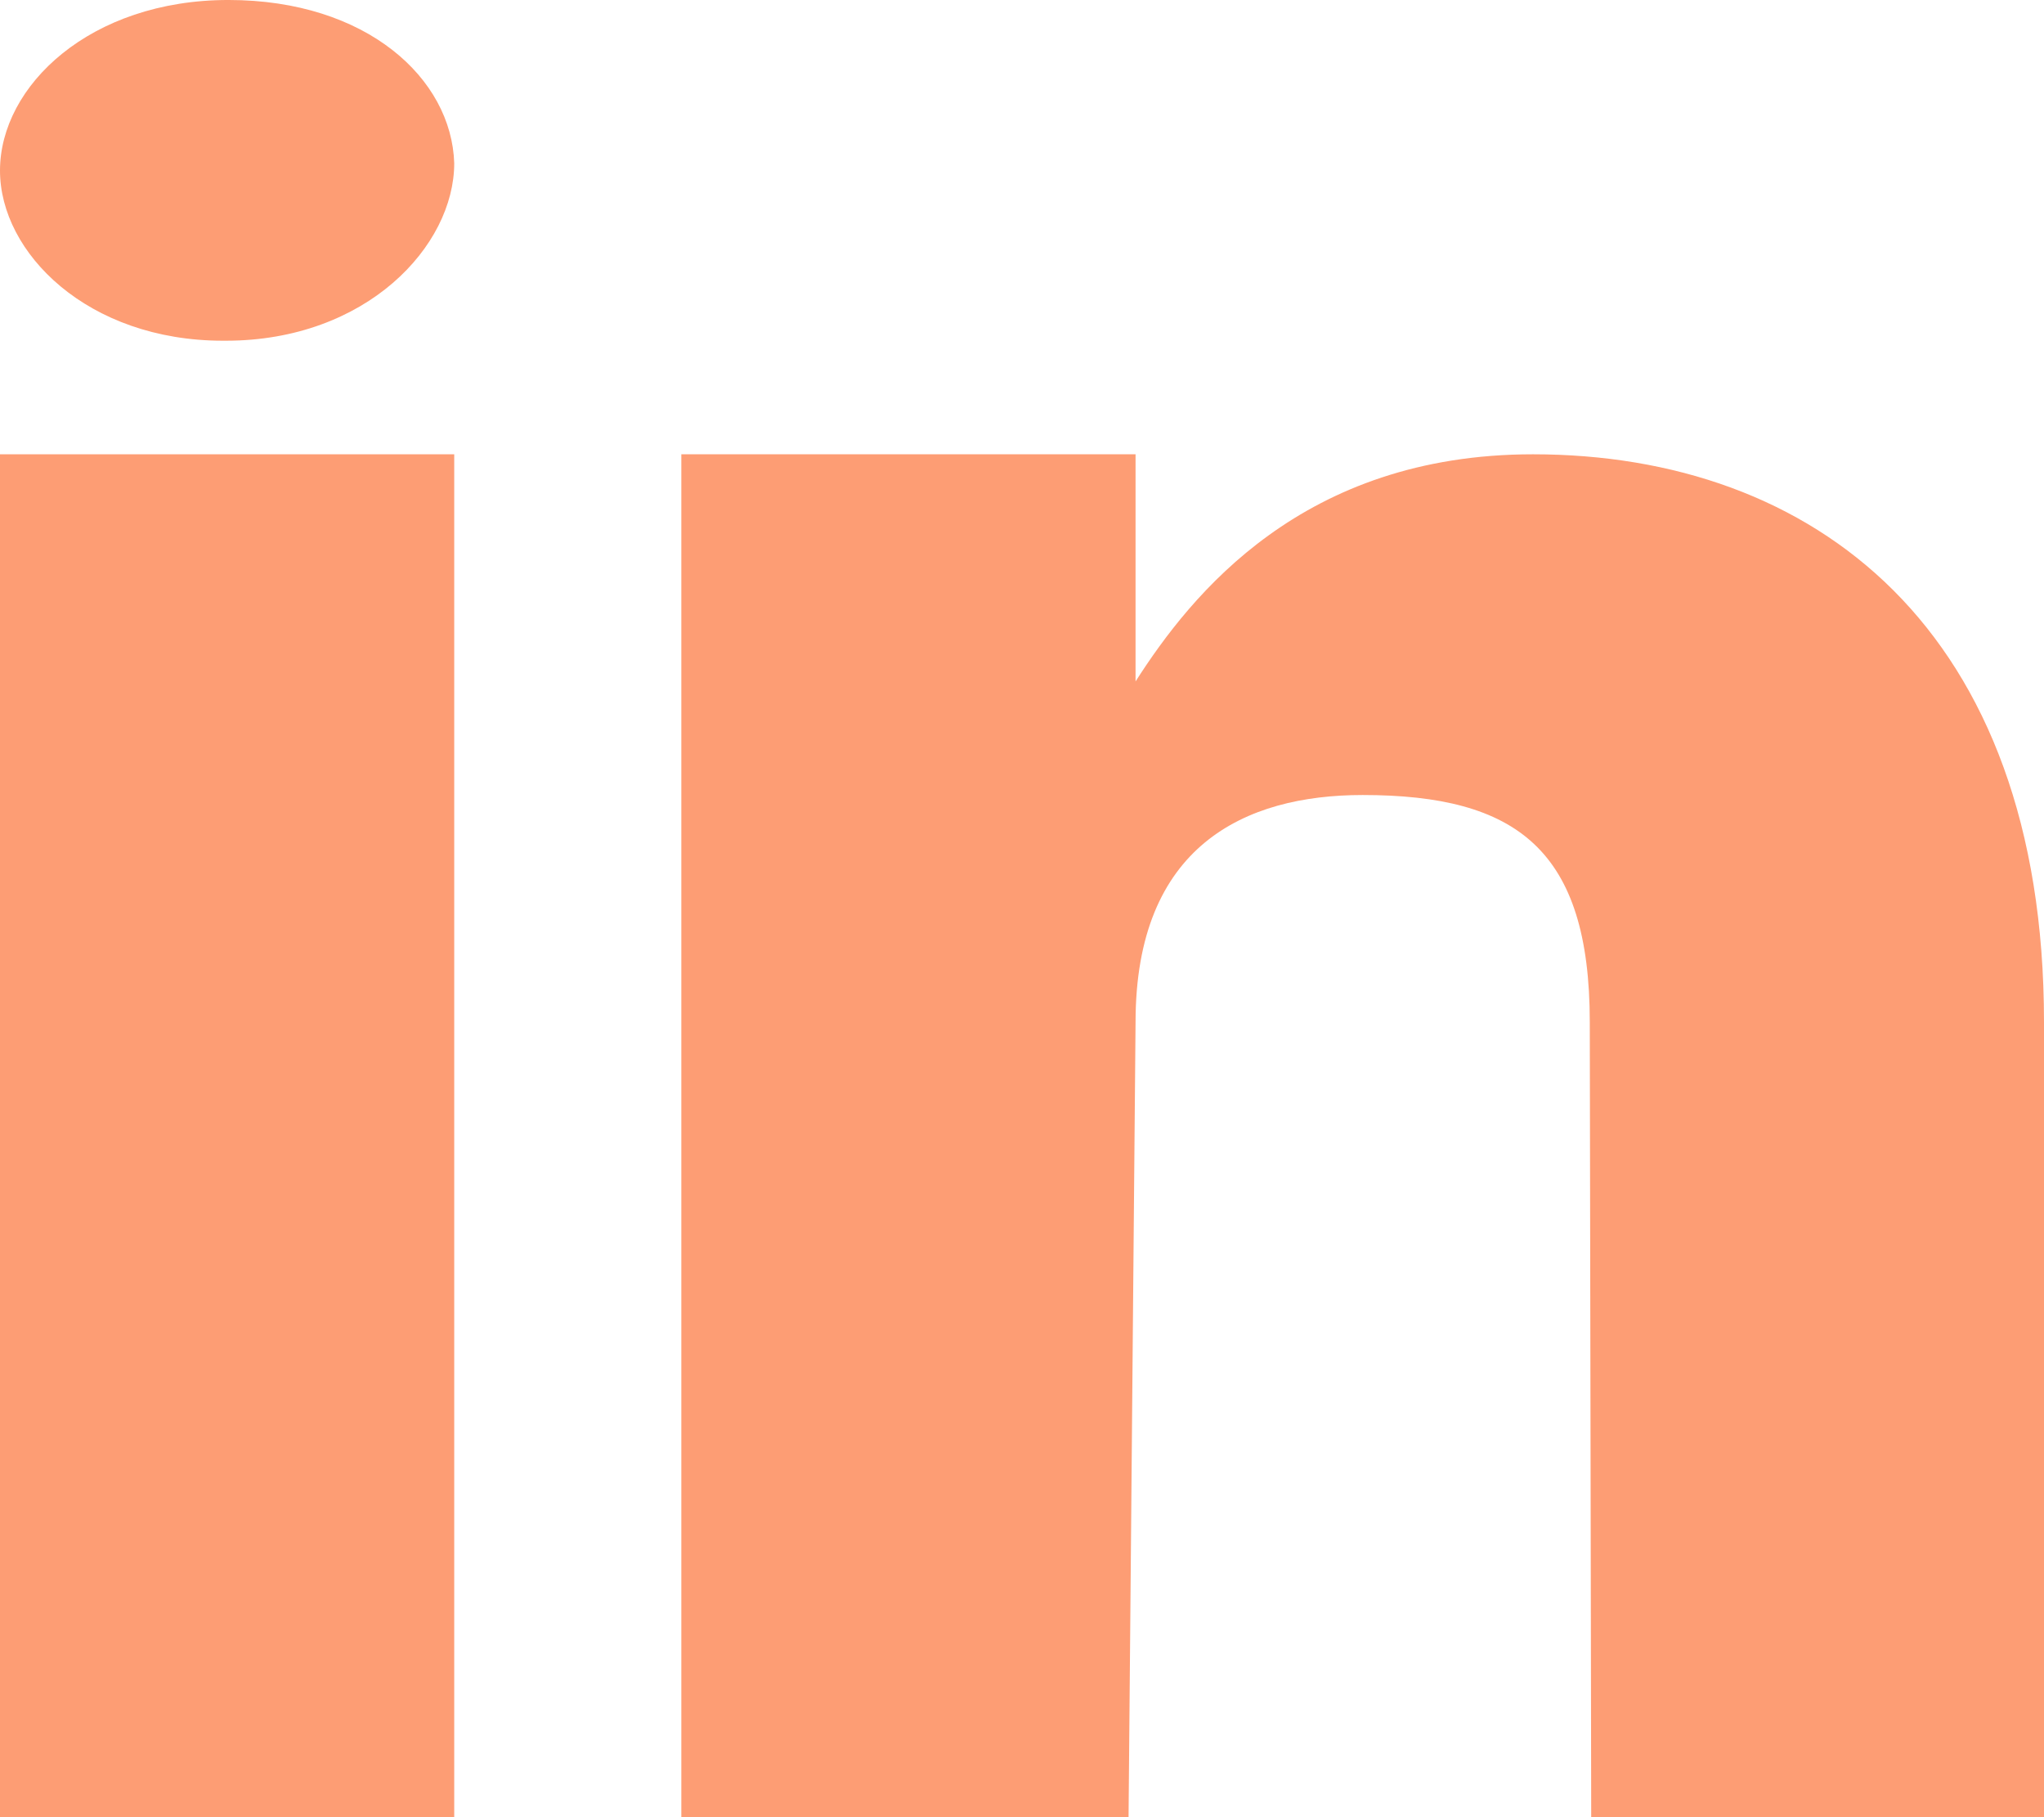
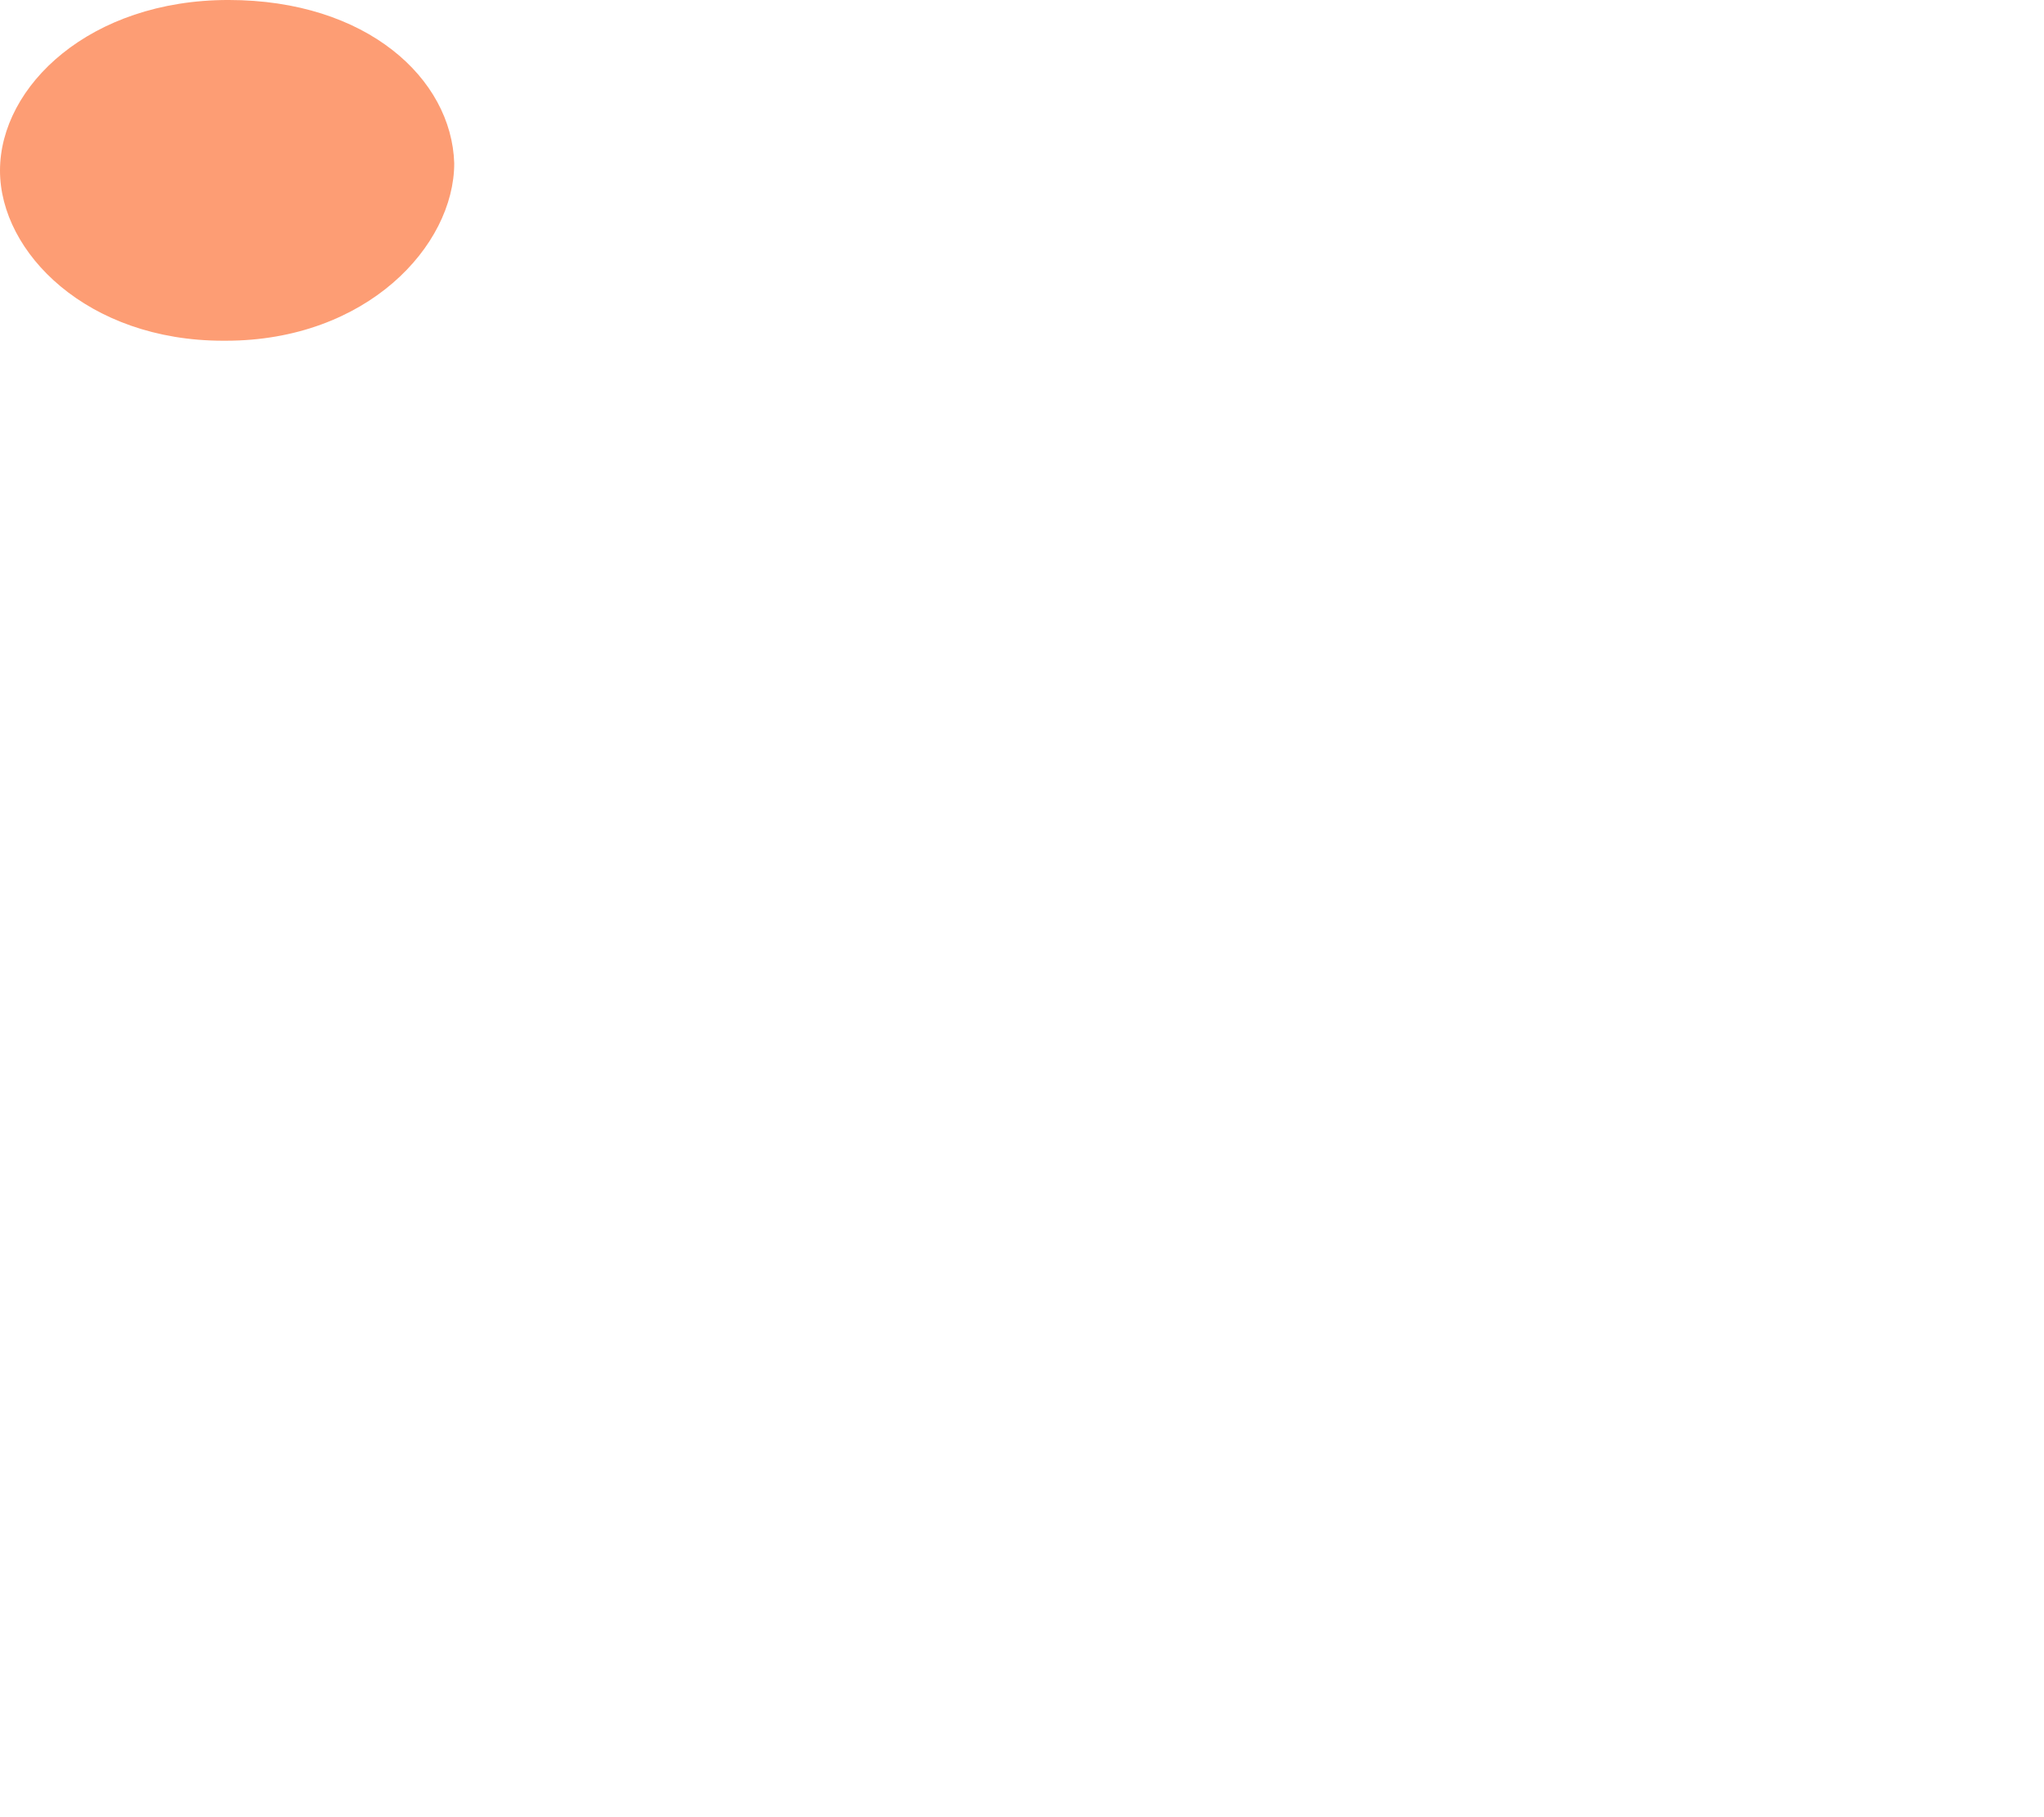
<svg xmlns="http://www.w3.org/2000/svg" width="511.506" height="454.672" viewBox="0 0 511.506 454.672">
  <g id="Group_1246" data-name="Group 1246" transform="translate(-0.247 -0.303)">
    <g id="Group_1245" data-name="Group 1245">
-       <path id="Path_1288" data-name="Path 1288" d="M284.417,256.056c0-44.126,27.358-56.834,56.834-56.834,38.573,0,56.834,13.709,56.834,56.834l.357,198.919H511.753V256.056c0-98.574-57.778-142.085-127.877-142.085-57.556,0-85.473,34.965-99.459,56.834V113.971H170.749v341H282.667Z" fill="#fd9d74" />
      <path id="Path_1289" data-name="Path 1289" d="M56.053,85.554h.692c35.25,0,57.17-23.729,57.17-44.4C113.277,19.95,92,.3,57.415.3,22.81.3.247,21.781.247,42.985.247,63.576,22.168,85.554,56.053,85.554Z" fill="#fd9d74" />
-       <rect id="Rectangle_135" data-name="Rectangle 135" width="113.668" height="341.004" transform="translate(0.247 113.971)" fill="#fd9d74" />
    </g>
  </g>
</svg>